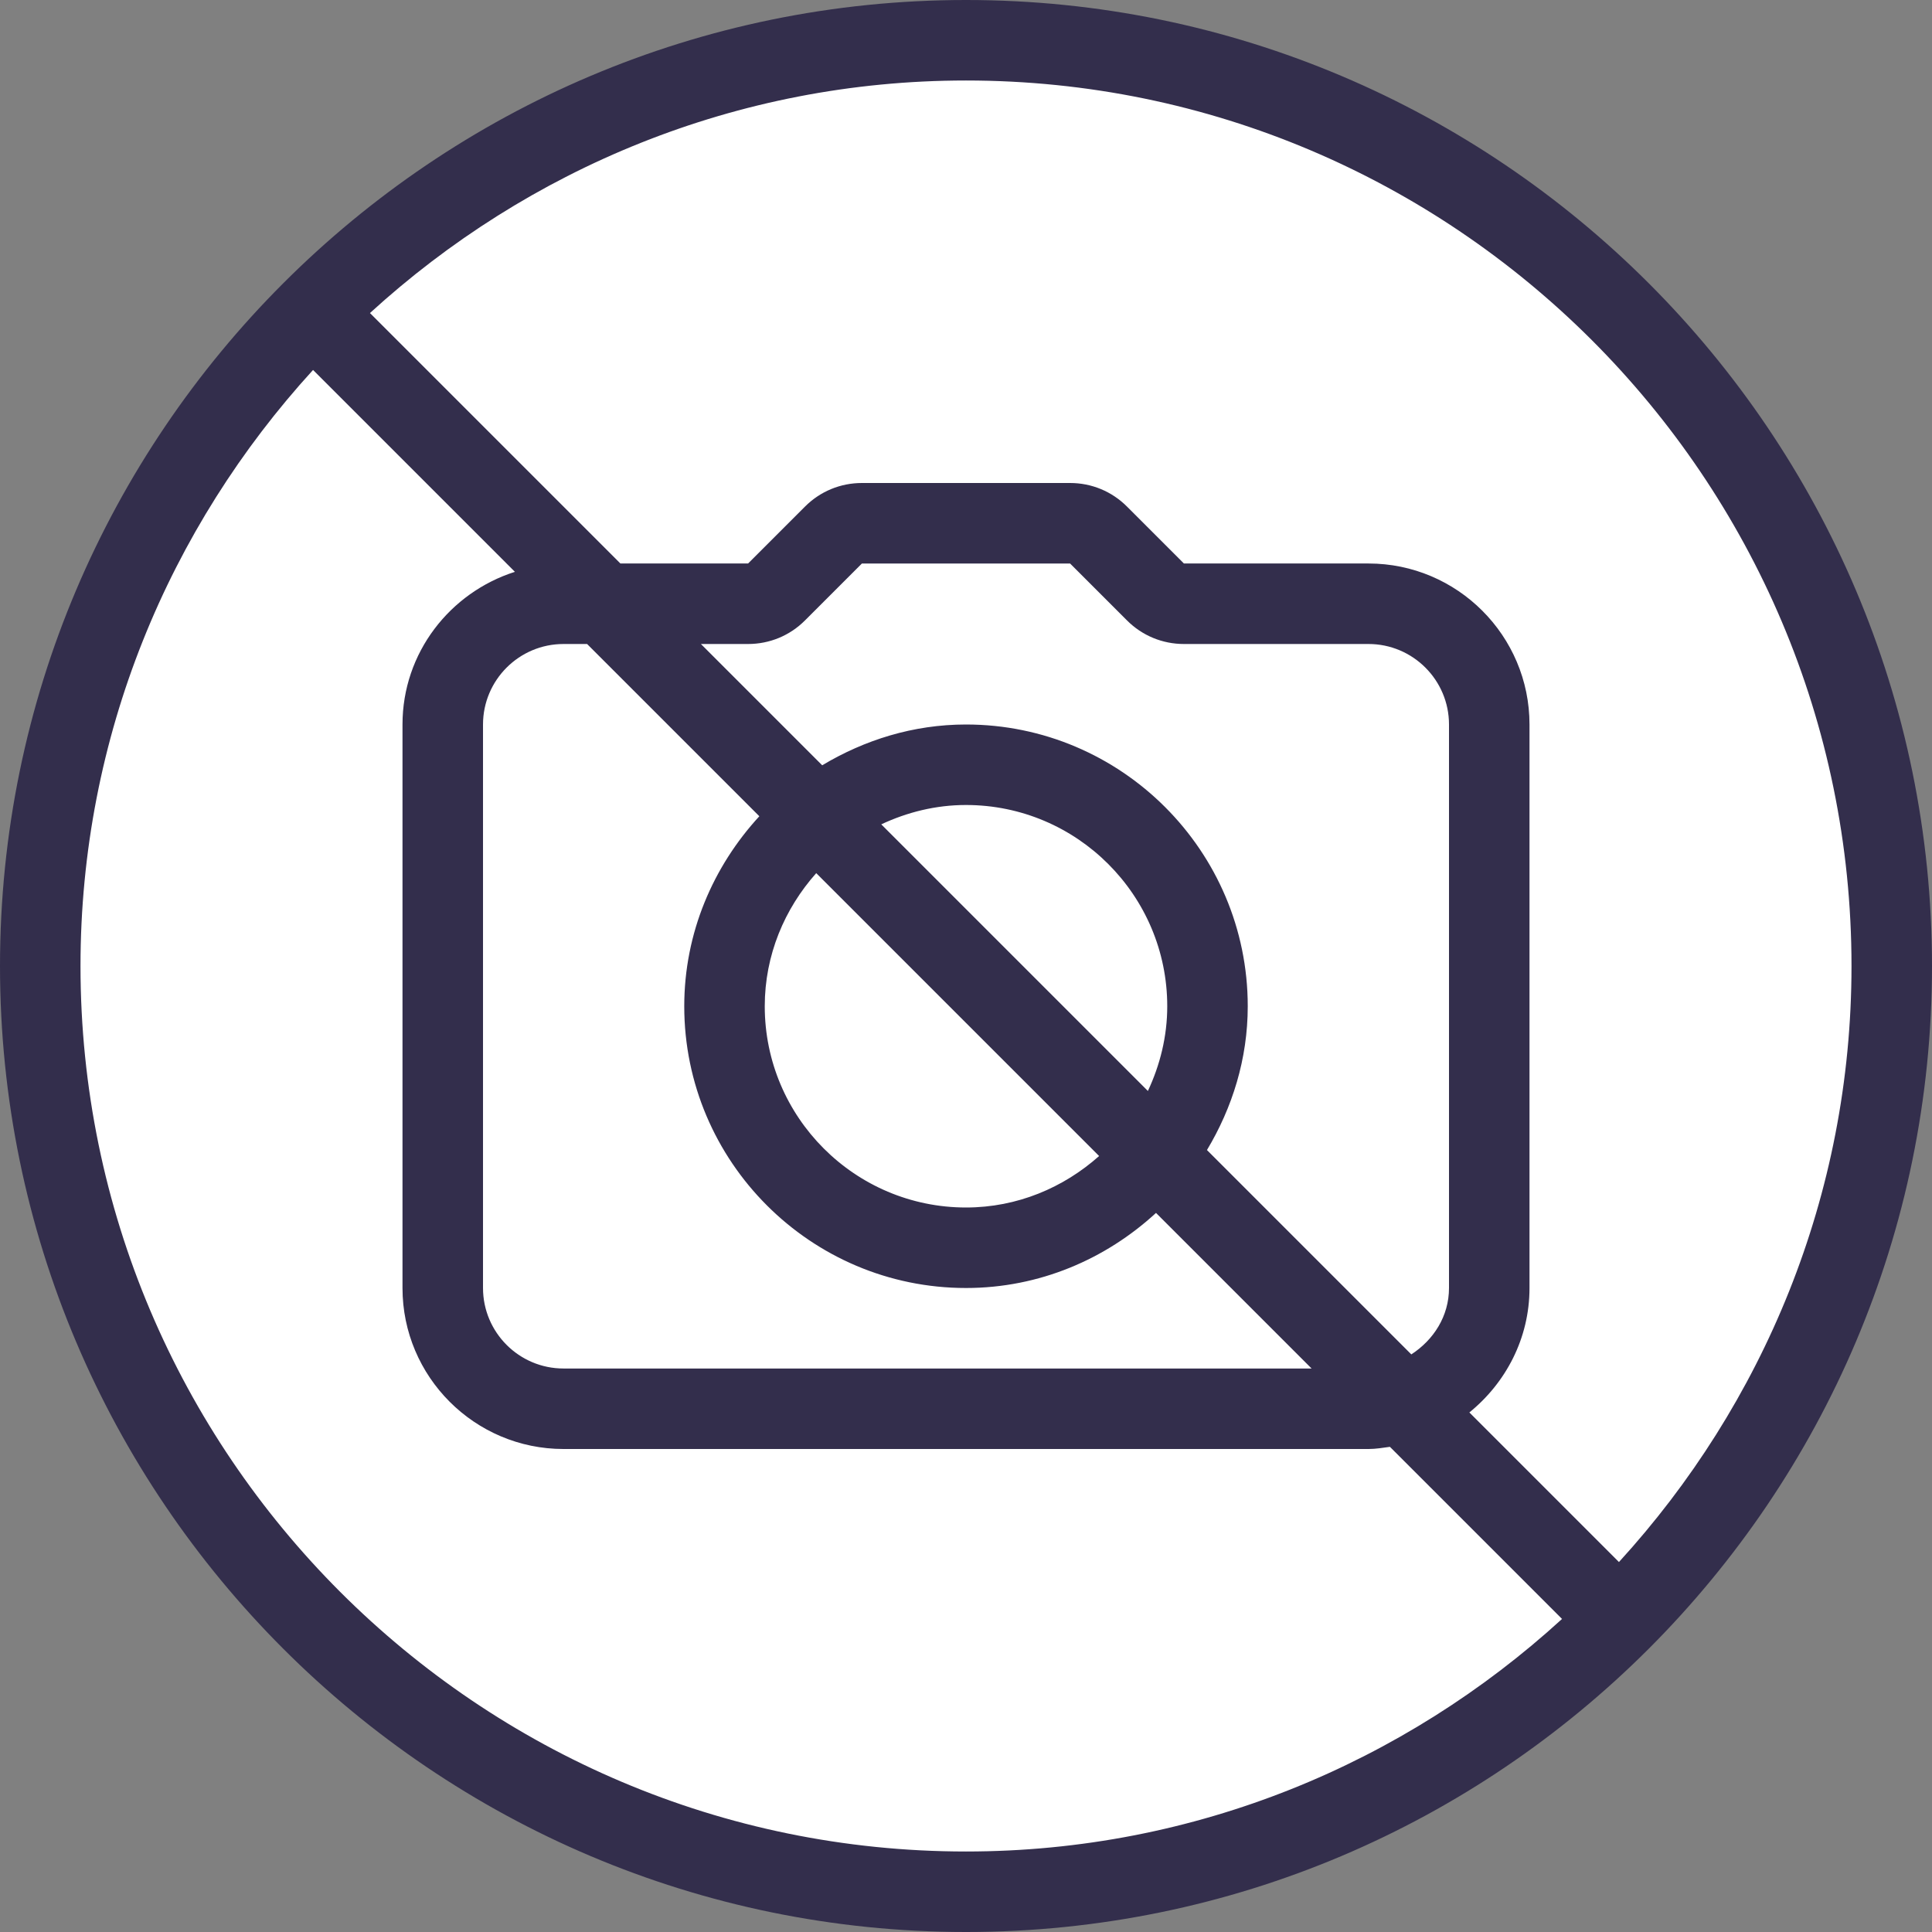
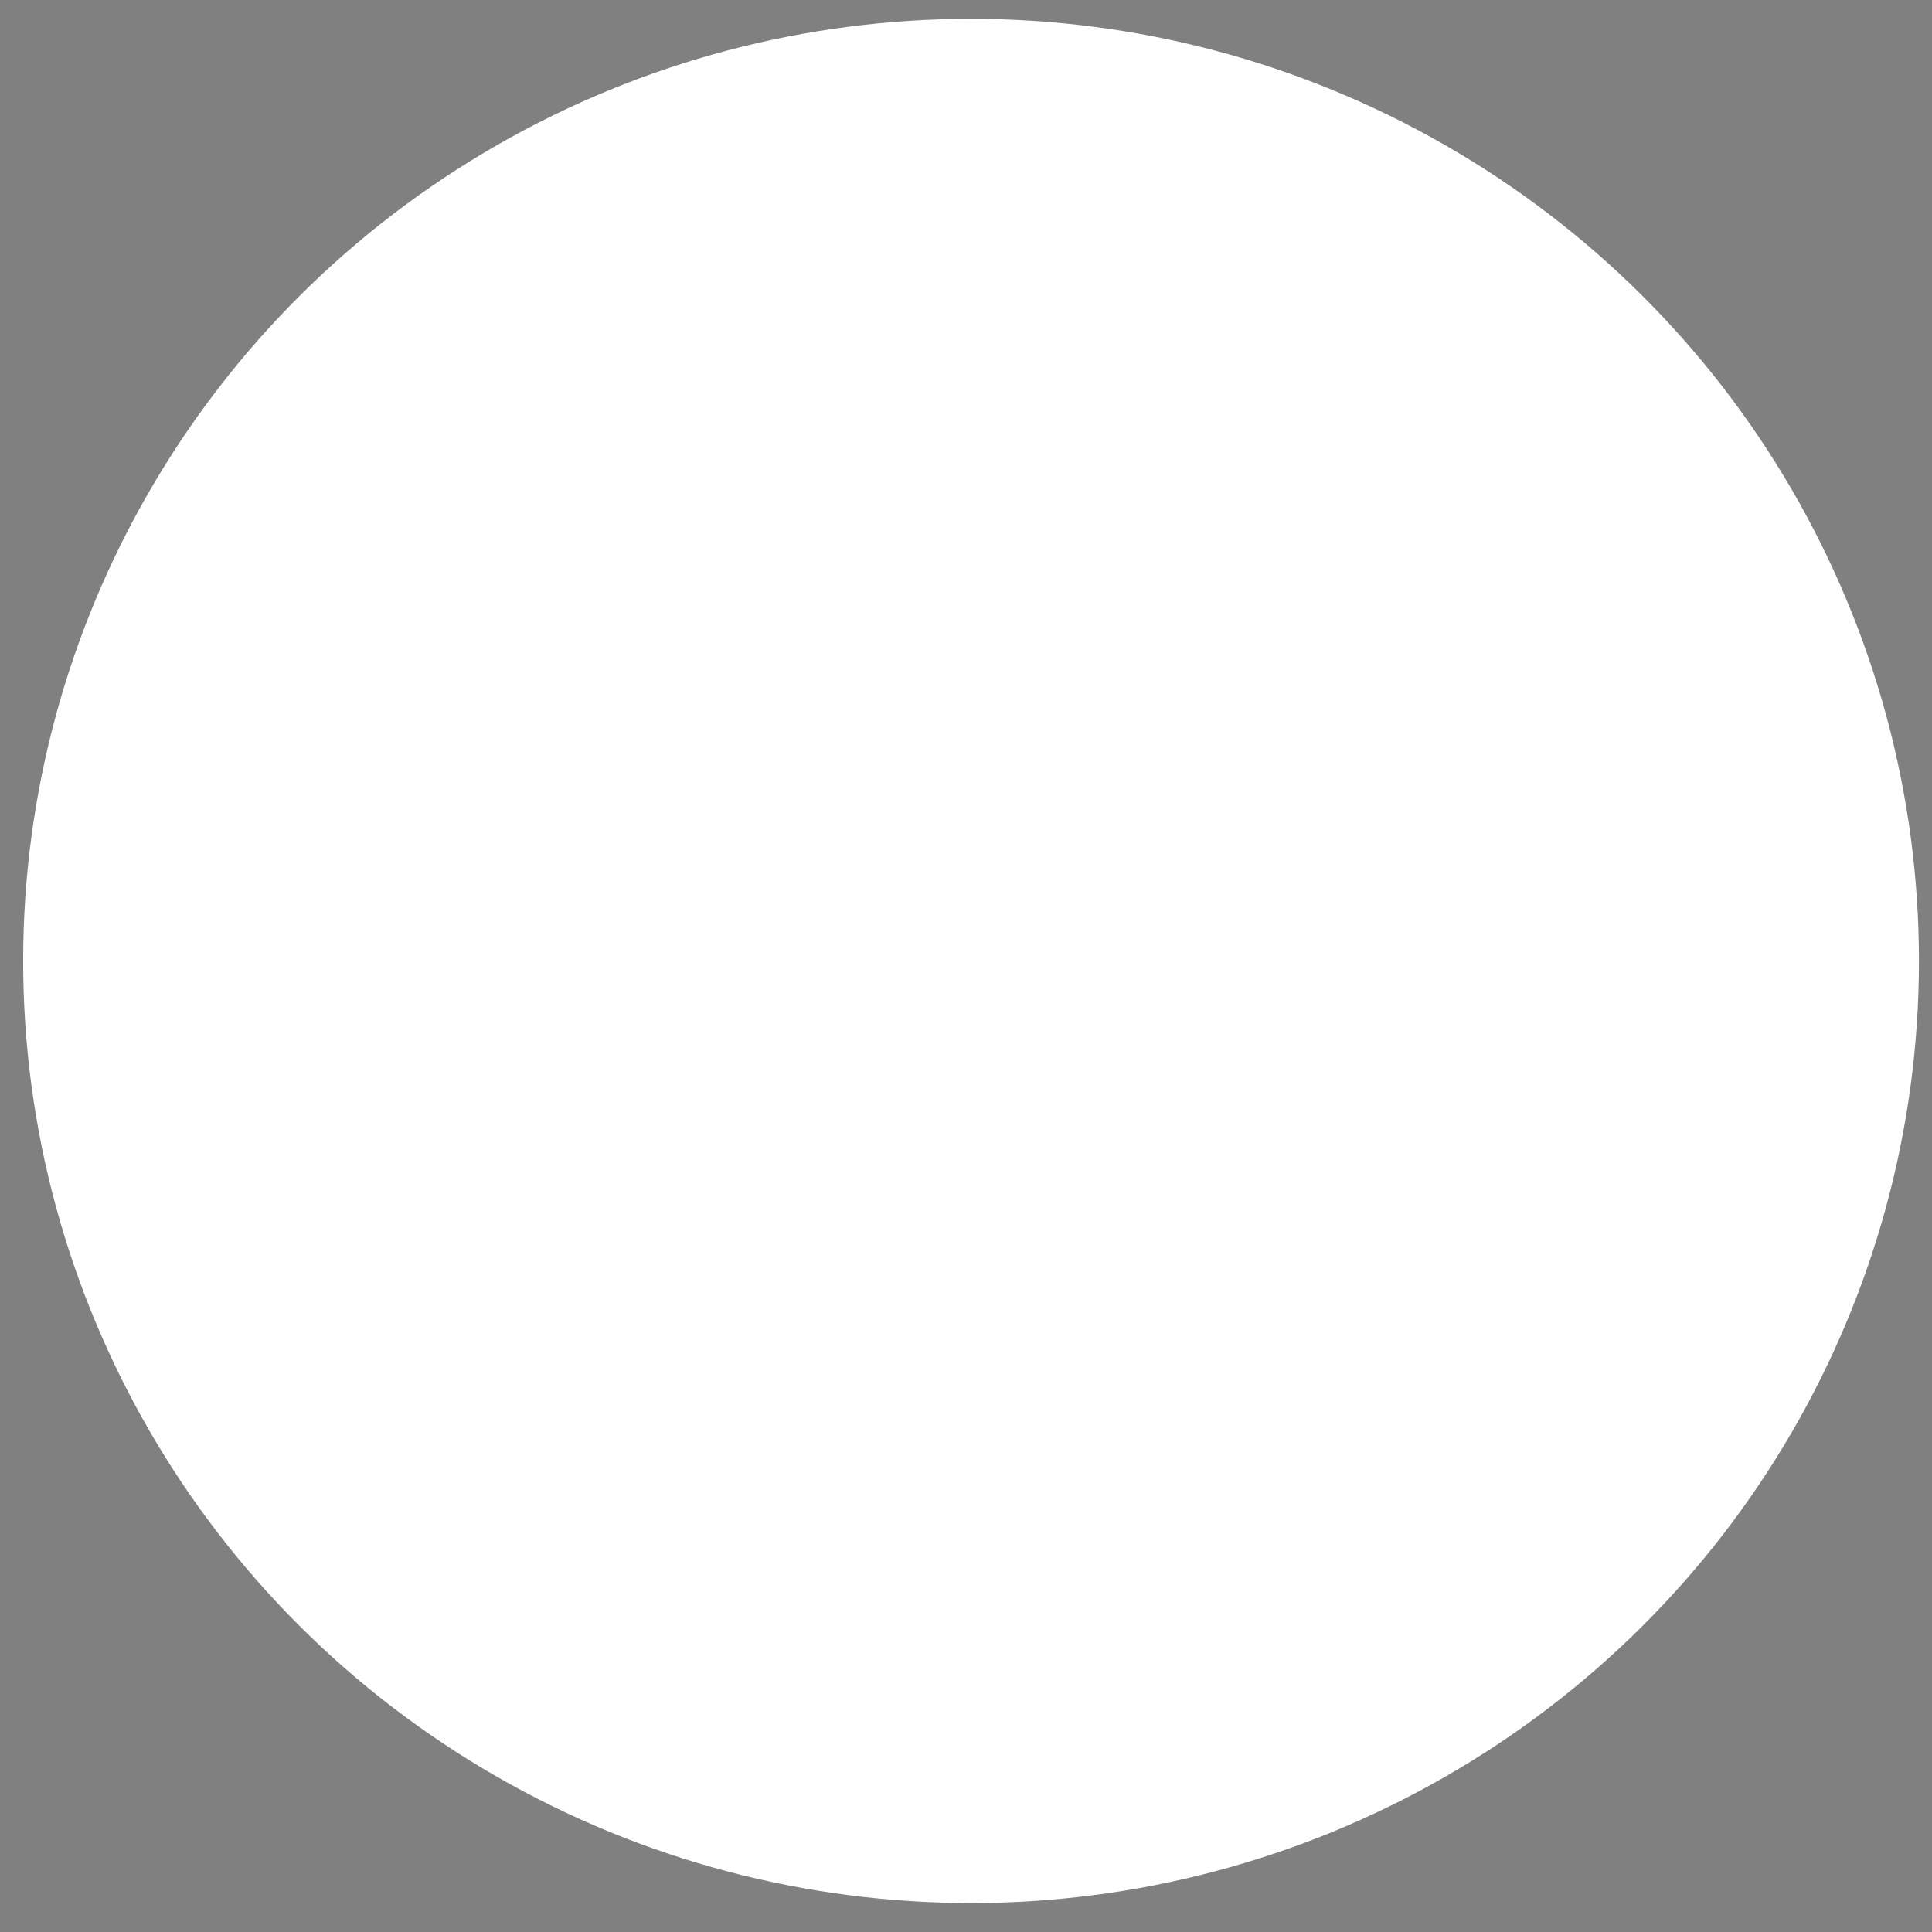
<svg xmlns="http://www.w3.org/2000/svg" xmlns:ns1="http://www.inkscape.org/namespaces/inkscape" xmlns:ns2="http://sodipodi.sourceforge.net/DTD/sodipodi-0.dtd" version="1.1" id="Capa_1" x="0px" y="0px" viewBox="0 0 64 64" xml:space="preserve" width="64" height="64" ns1:version="0.91 r13725" ns2:docname="no-photo.svg">
  <rect x="0" y="0" width="64" height="64" fill="#808080" stroke="none" />
  <defs id="defs41" />
  <ns2:namedview pagecolor="#ffffff" bordercolor="#666666" borderopacity="1" objecttolerance="10" gridtolerance="10" guidetolerance="10" ns1:pageopacity="0" ns1:pageshadow="2" ns1:window-width="2560" ns1:window-height="1387" id="namedview39" showgrid="false" ns1:zoom="1.3037281" ns1:cx="232.48872" ns1:cy="311.68225" ns1:window-x="0" ns1:window-y="0" ns1:window-maximized="1" ns1:current-layer="Capa_1" fit-margin-top="0" fit-margin-left="0" fit-margin-right="0" fit-margin-bottom="0" />
  <g id="g4192" transform="scale(0.125,0.125)">
    <ellipse ry="249.669" rx="251.203" cy="254.661" cx="257.339" id="path4171" style="opacity:1;fill:#ffffff;fill-opacity:1;stroke:none;stroke-width:1;stroke-linecap:round;stroke-miterlimit:4;stroke-dasharray:none;stroke-opacity:1" />
    <g id="g3">
      <g id="g5">
-         <path id="path7" d="M 256,0 C 114.833,0 0,114.844 0,256 0,397.156 114.833,512 256,512 397.167,512 512,397.156 512,256 512,114.844 397.167,0 256,0 Z m 0,490.667 C 126.604,490.667 21.333,385.396 21.333,256 c 0,-60.866 23.488,-116.212 61.628,-157.956 l 53.493,53.494 c -17.207,5.499 -29.788,21.451 -29.788,40.462 l 0,149.333 c 0,23.531 19.146,42.667 42.667,42.667 l 213.333,0 c 1.944,0 3.801,-0.322 5.676,-0.574 l 45.613,45.613 C 372.212,467.178 316.866,490.667 256,490.667 Z M 256,192 c -13.973,0 -26.91,4.1 -38.107,10.81 l -32.143,-32.143 12.5,0 c 5.688,0 11.063,-2.219 15.083,-6.25 l 15.083,-15.083 55.167,0 15.083,15.083 c 4.021,4.031 9.396,6.25 15.083,6.25 l 48.917,0 C 374.438,170.667 384,180.24 384,192 l 0,149.333 c 0,7.499 -4.117,13.79 -9.987,17.596 l -54.156,-54.156 c 6.71,-11.197 10.81,-24.134 10.81,-38.107 C 330.667,225.5 297.167,192 256,192 Z m -22.456,26.461 c 6.849,-3.204 14.406,-5.128 22.456,-5.128 29.417,0 53.333,23.927 53.333,53.333 0,8.048 -1.924,15.605 -5.129,22.454 l -70.66,-70.659 z m 57.732,87.898 C 281.852,314.743 269.581,320 256,320 c -29.417,0 -53.333,-23.927 -53.333,-53.333 0,-13.578 5.256,-25.85 13.641,-35.276 l 74.968,74.968 z m -90.044,-90.044 c -12.24,13.305 -19.898,30.895 -19.898,50.352 0,41.167 33.5,74.667 74.667,74.667 19.457,0 37.047,-7.659 50.352,-19.898 l 41.232,41.232 -198.25,0 c -11.771,0 -21.333,-9.573 -21.333,-21.333 l 0,-149.335 c 0,-11.76 9.563,-21.333 21.333,-21.333 l 6.25,0 45.647,45.648 z m 227.807,197.641 -39.641,-39.641 c 9.638,-7.829 15.935,-19.622 15.935,-32.982 l 0,-149.333 c 0,-23.531 -19.146,-42.667 -42.667,-42.667 l -48.916,0 -15.083,-15.083 C 294.646,130.219 289.271,128 283.584,128 l -55.167,0 c -5.688,0 -11.063,2.219 -15.083,6.25 l -15.083,15.083 -33.833,0 L 98.044,82.961 C 139.788,44.822 195.134,21.333 256,21.333 c 129.396,0 234.667,105.271 234.667,234.667 0,60.866 -23.489,116.212 -61.628,157.956 z" ns1:connector-curvature="0" style="fill:#332e4c" />
-       </g>
+         </g>
    </g>
  </g>
  <g id="g9" transform="translate(0,-448)" />
  <g id="g11" transform="translate(0,-448)" />
  <g id="g13" transform="translate(0,-448)" />
  <g id="g15" transform="translate(0,-448)" />
  <g id="g17" transform="translate(0,-448)" />
  <g id="g19" transform="translate(0,-448)" />
  <g id="g21" transform="translate(0,-448)" />
  <g id="g23" transform="translate(0,-448)" />
  <g id="g25" transform="translate(0,-448)" />
  <g id="g27" transform="translate(0,-448)" />
  <g id="g29" transform="translate(0,-448)" />
  <g id="g31" transform="translate(0,-448)" />
  <g id="g33" transform="translate(0,-448)" />
  <g id="g35" transform="translate(0,-448)" />
  <g id="g37" transform="translate(0,-448)" />
</svg>